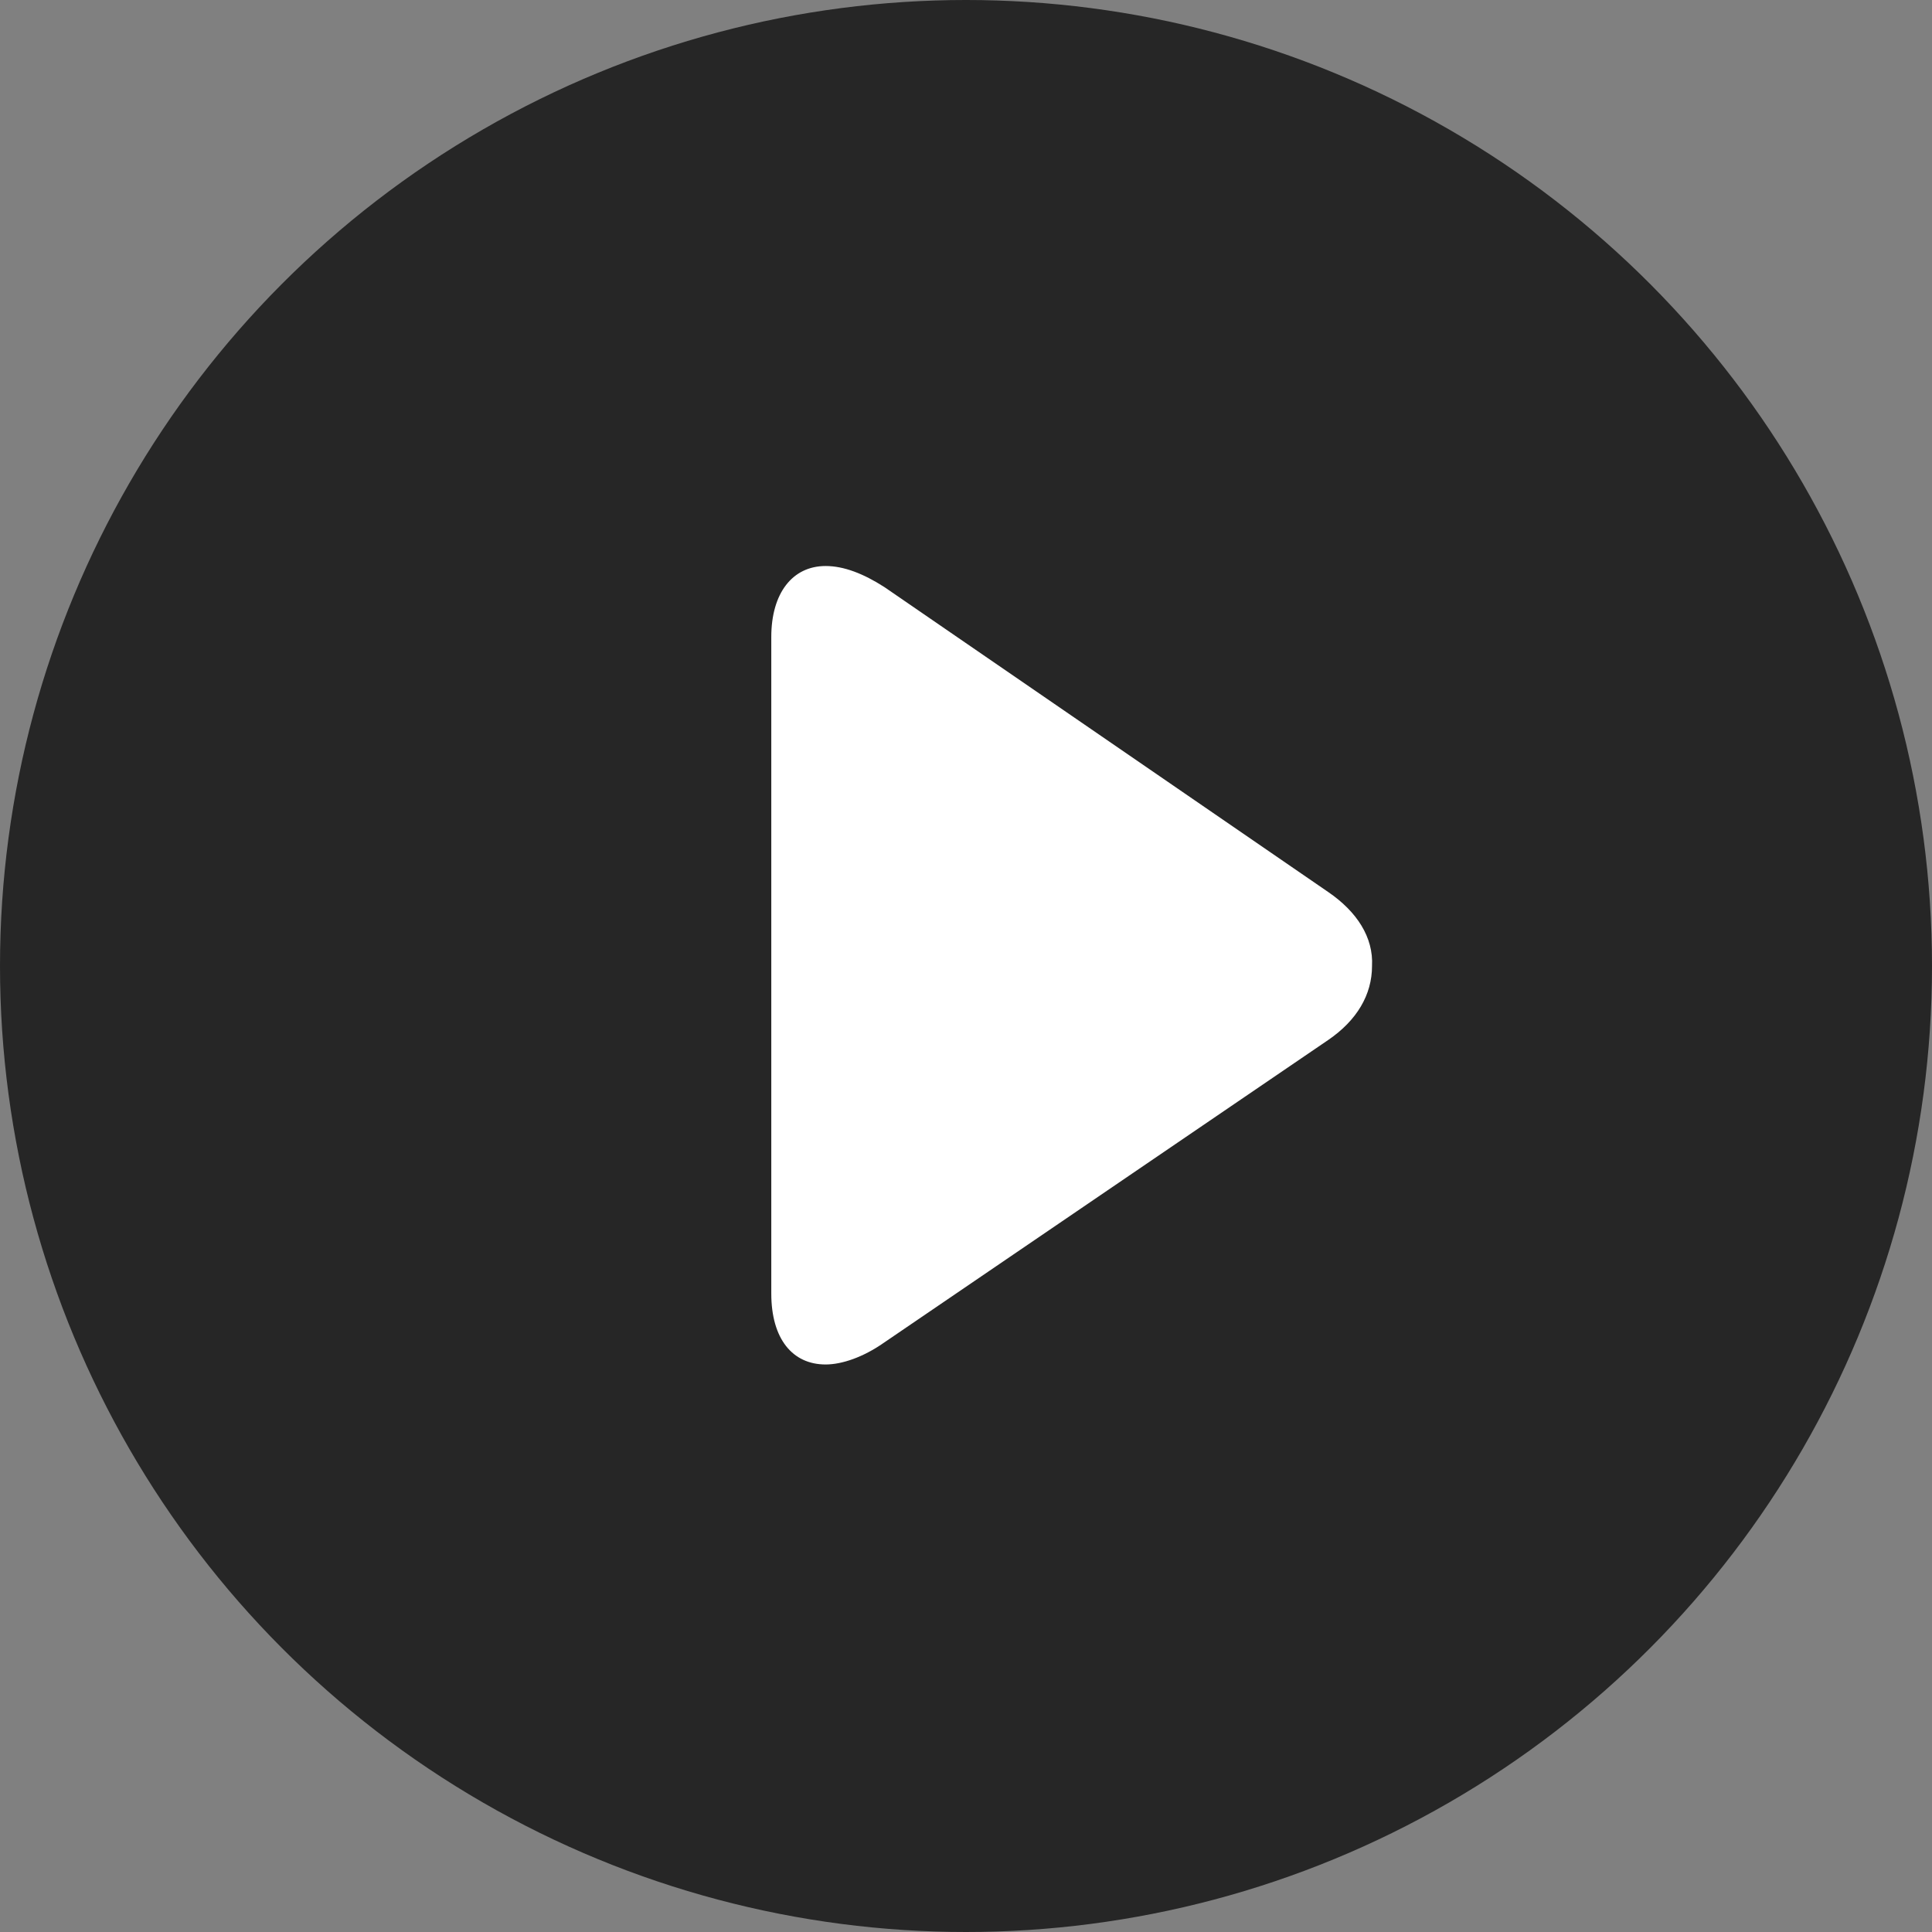
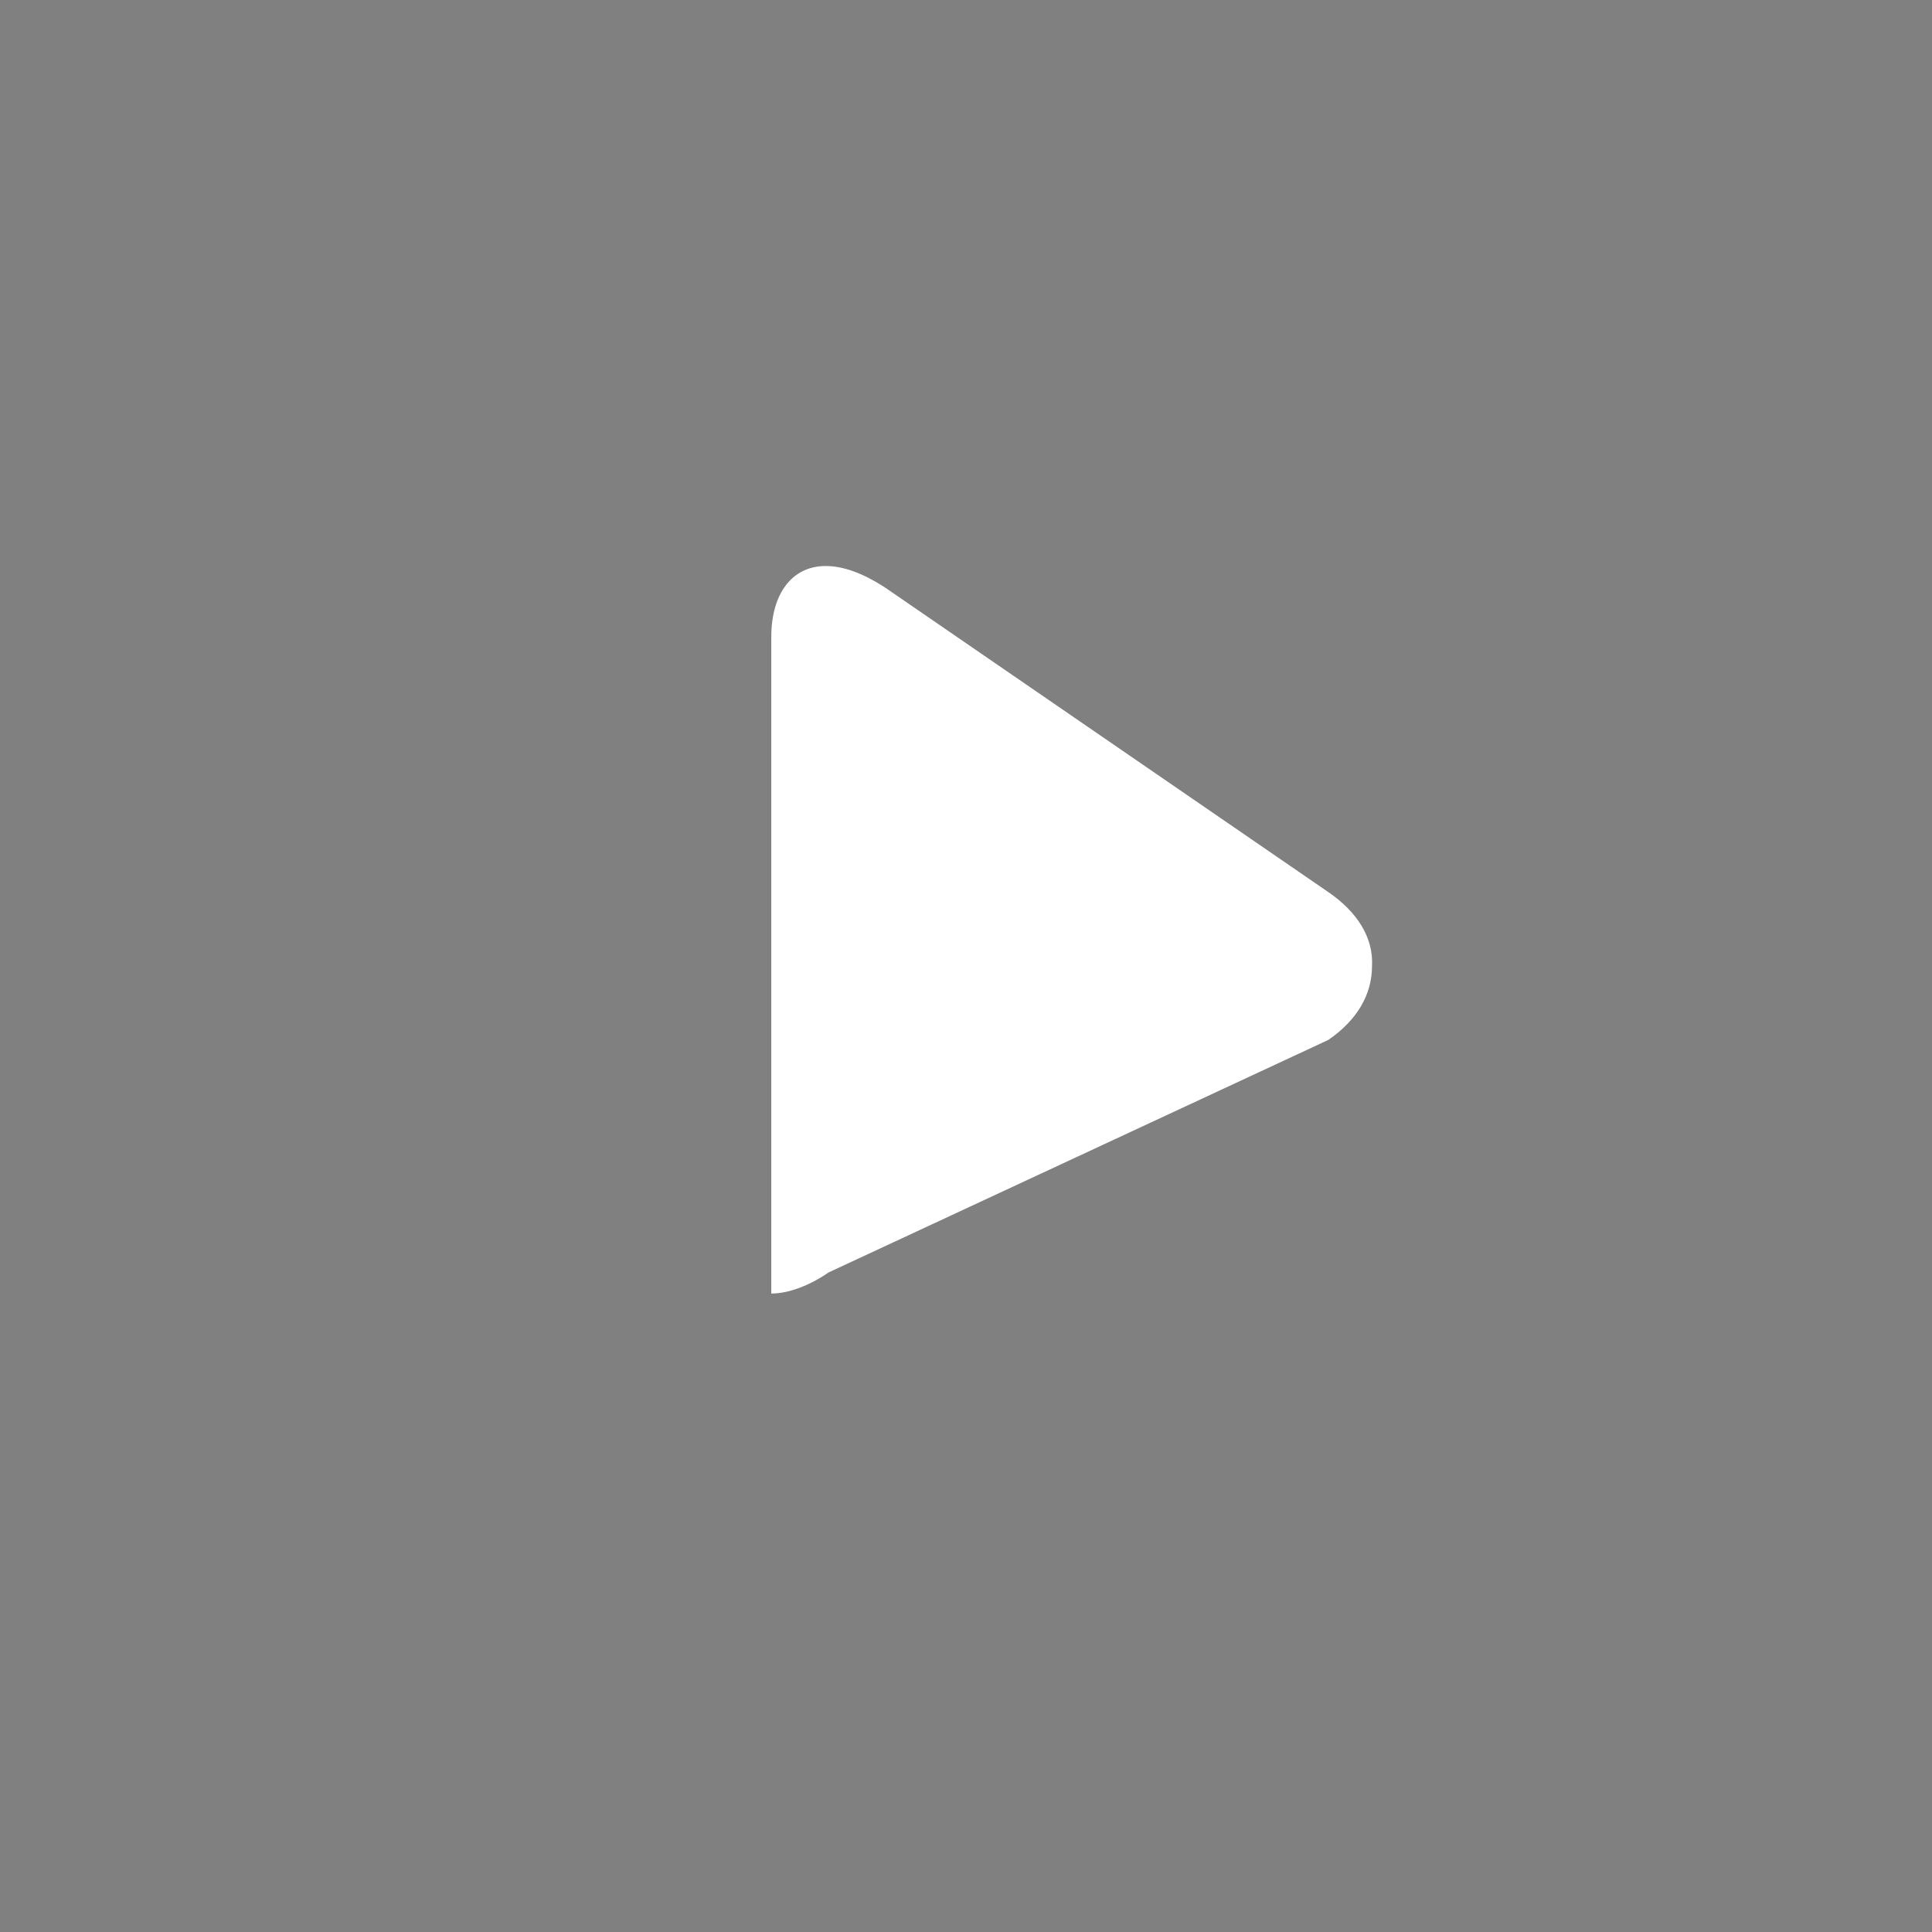
<svg xmlns="http://www.w3.org/2000/svg" version="1.1" id="Layer_1" x="0px" y="0px" viewBox="0 0 128 128" style="enable-background:new 0 0 128 128;" xml:space="preserve">
  <rect x="0" y="0" width="128" height="128" fill="#808080" stroke="none" />
  <style type="text/css">
	.st0{opacity:0.7;enable-background:new    ;}
	.st1{fill:#FFFFFF;}
</style>
-   <circle class="st0" cx="64" cy="64" r="64" />
  <g>
    <g>
      <g>
-         <path class="st1" d="M88,59.1L58.6,38.9c-1.4-0.9-2.7-1.4-3.9-1.4c-2.2,0-3.6,1.8-3.6,4.7v43.5c0,3,1.4,4.7,3.6,4.7     c1.1,0,2.5-0.5,3.8-1.4L88,68.9c1.9-1.3,2.9-3,2.9-4.9C91,62.1,89.9,60.4,88,59.1z" />
+         <path class="st1" d="M88,59.1L58.6,38.9c-1.4-0.9-2.7-1.4-3.9-1.4c-2.2,0-3.6,1.8-3.6,4.7v43.5c1.1,0,2.5-0.5,3.8-1.4L88,68.9c1.9-1.3,2.9-3,2.9-4.9C91,62.1,89.9,60.4,88,59.1z" />
      </g>
    </g>
    <g>
	</g>
    <g>
	</g>
    <g>
	</g>
    <g>
	</g>
    <g>
	</g>
    <g>
	</g>
    <g>
	</g>
    <g>
	</g>
    <g>
	</g>
    <g>
	</g>
    <g>
	</g>
    <g>
	</g>
    <g>
	</g>
    <g>
	</g>
    <g>
	</g>
  </g>
</svg>